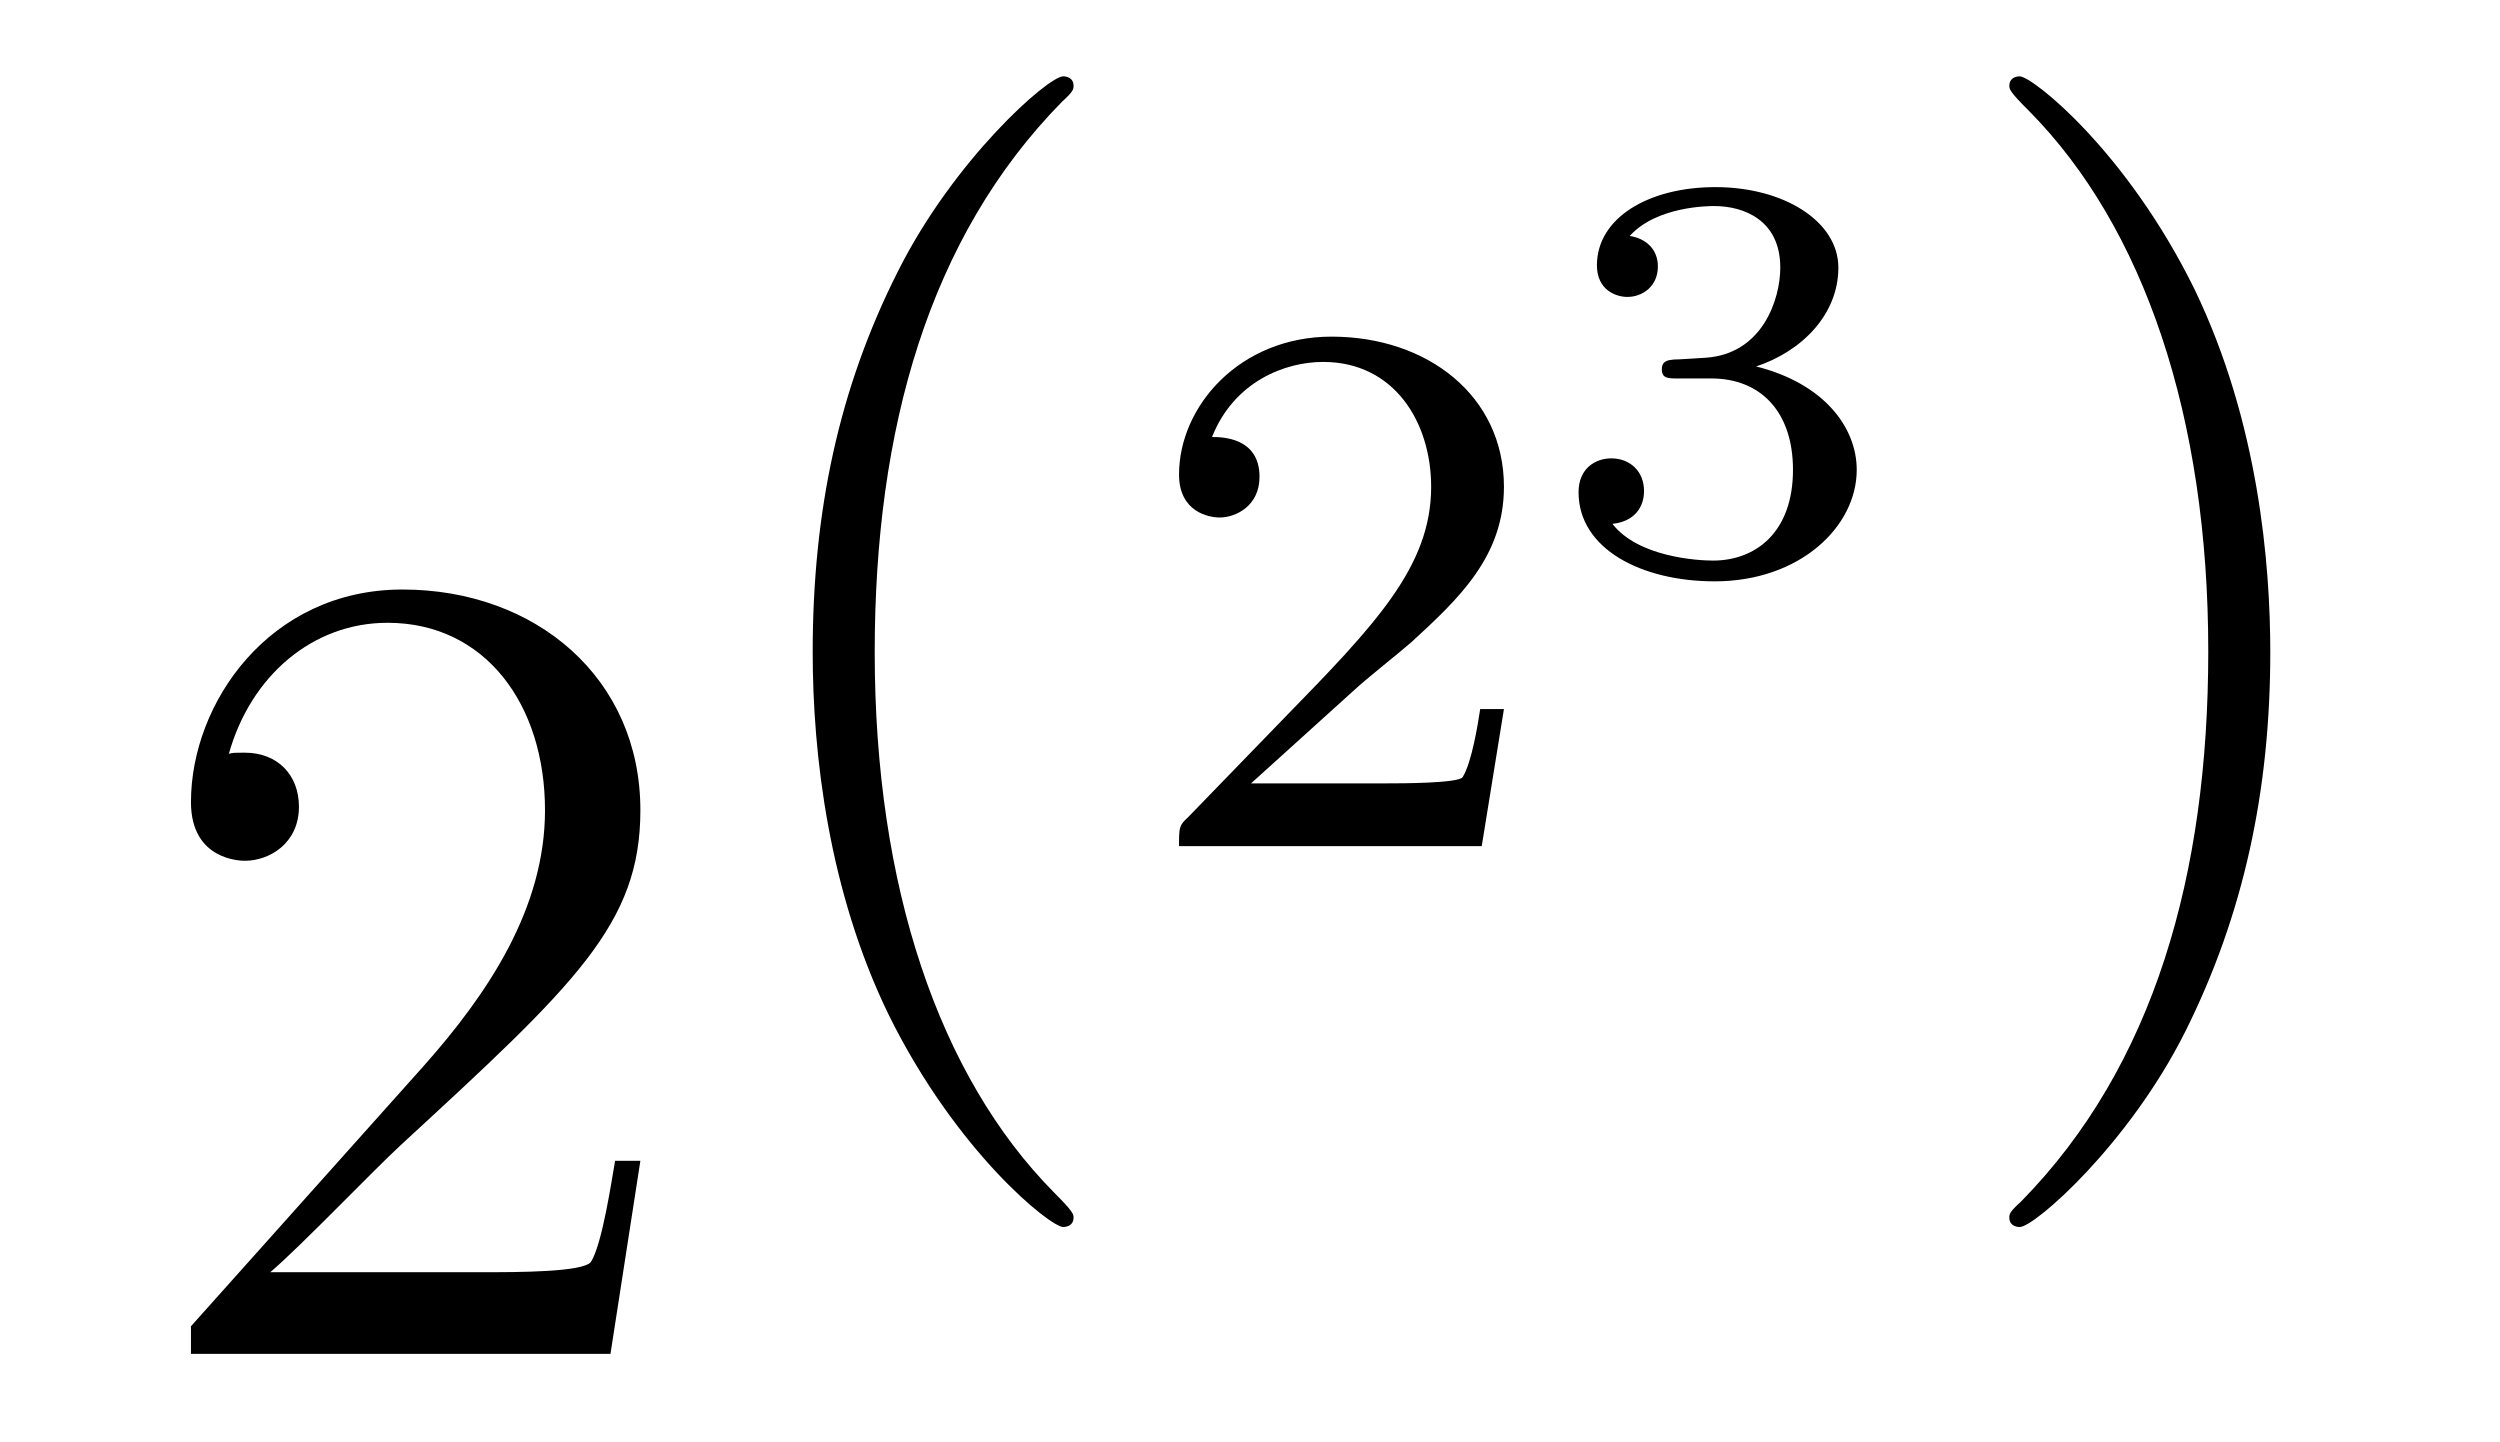
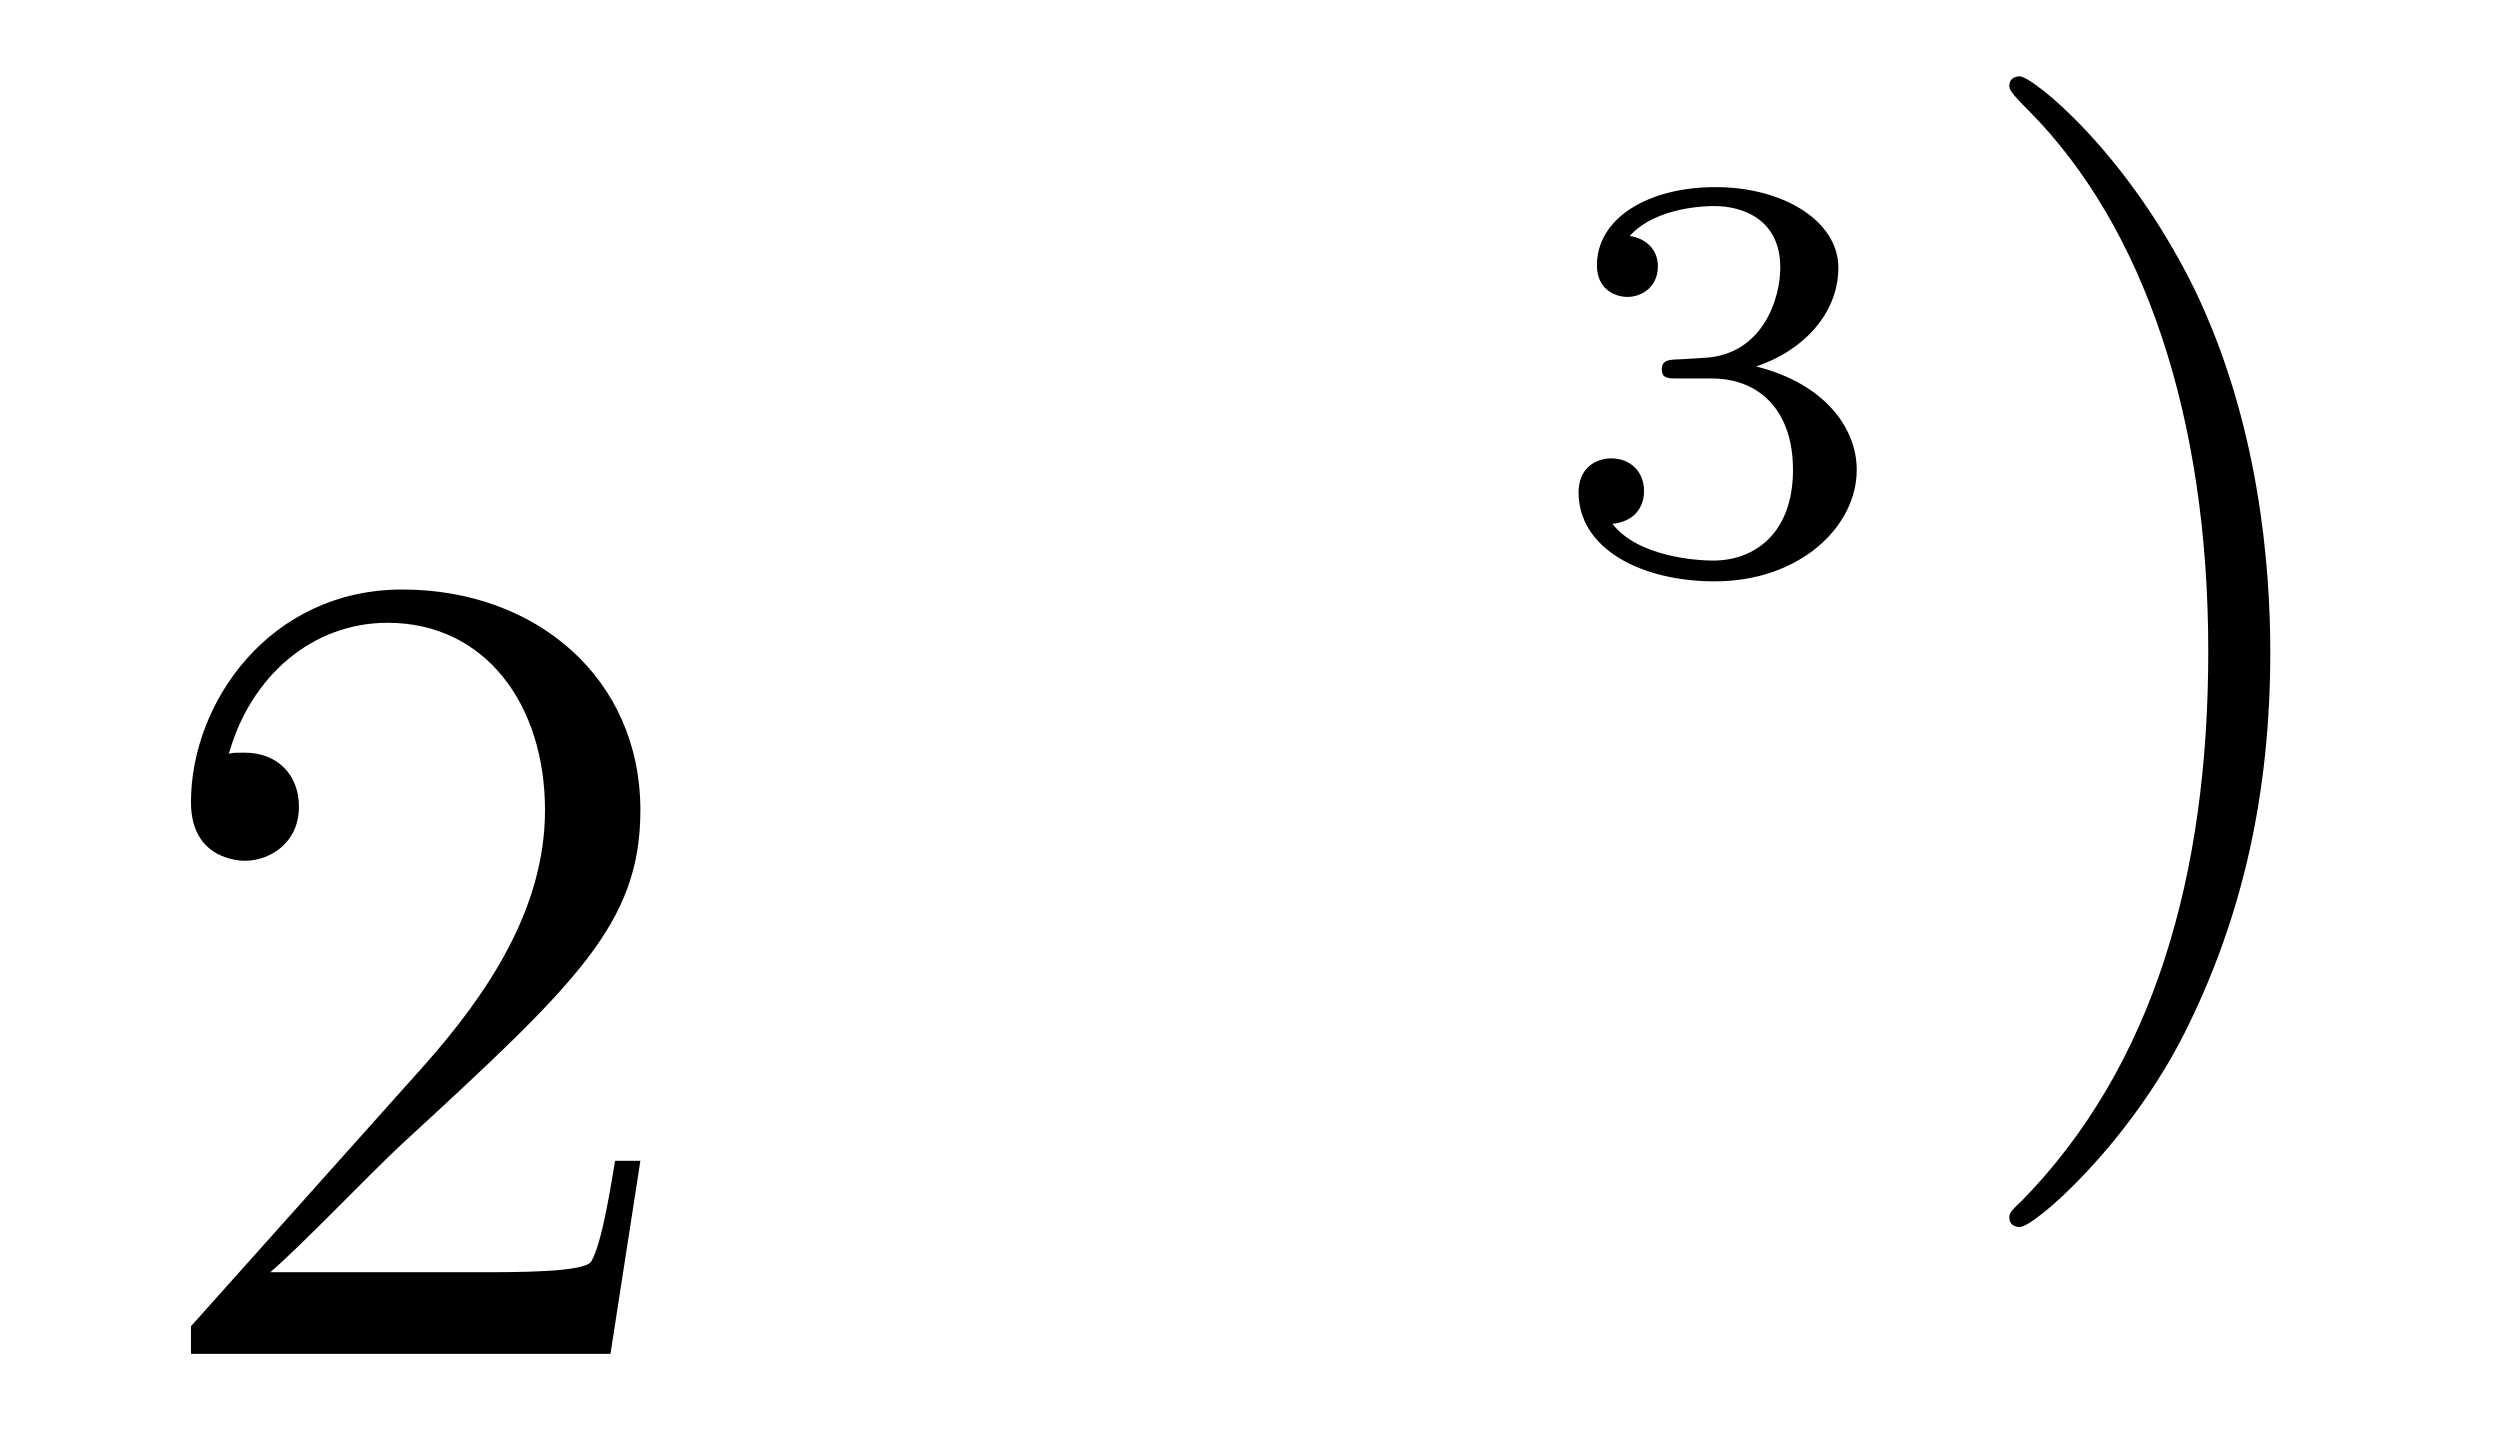
<svg xmlns="http://www.w3.org/2000/svg" height="15pt" version="1.1" viewBox="0 -15 26 15" width="26pt">
  <g id="page1">
    <g transform="matrix(1 0 0 1 -127 652)">
      <path d="M133.66 -654.928H133.397C133.361 -654.725 133.265 -654.067 133.146 -653.876C133.062 -653.769 132.381 -653.769 132.022 -653.769H129.811C130.133 -654.044 130.863 -654.809 131.173 -655.096C132.99 -656.769 133.66 -657.391 133.66 -658.574C133.66 -659.949 132.572 -660.869 131.185 -660.869C129.799 -660.869 128.986 -659.686 128.986 -658.658C128.986 -658.048 129.512 -658.048 129.548 -658.048C129.799 -658.048 130.109 -658.227 130.109 -658.61C130.109 -658.945 129.882 -659.172 129.548 -659.172C129.44 -659.172 129.416 -659.172 129.38 -659.16C129.608 -659.973 130.253 -660.523 131.03 -660.523C132.046 -660.523 132.668 -659.674 132.668 -658.574C132.668 -657.558 132.082 -656.673 131.401 -655.908L128.986 -653.207V-652.92H133.349L133.66 -654.928Z" fill-rule="evenodd" />
-       <path d="M138.165 -654.335C138.165 -654.371 138.165 -654.395 137.962 -654.598C136.767 -655.806 136.097 -657.778 136.097 -660.217C136.097 -662.536 136.659 -664.532 138.046 -665.943C138.165 -666.05 138.165 -666.074 138.165 -666.11C138.165 -666.182 138.105 -666.206 138.057 -666.206C137.902 -666.206 136.922 -665.345 136.336 -664.173C135.727 -662.966 135.452 -661.687 135.452 -660.217C135.452 -659.152 135.619 -657.73 136.24 -656.451C136.946 -655.017 137.926 -654.239 138.057 -654.239C138.105 -654.239 138.165 -654.263 138.165 -654.335Z" fill-rule="evenodd" />
-       <path d="M141.087 -659.826C141.215 -659.945 141.549 -660.208 141.677 -660.32C142.171 -660.774 142.641 -661.212 142.641 -661.937C142.641 -662.885 141.844 -663.499 140.848 -663.499C139.892 -663.499 139.262 -662.774 139.262 -662.065C139.262 -661.674 139.573 -661.618 139.685 -661.618C139.852 -661.618 140.099 -661.738 140.099 -662.041C140.099 -662.455 139.701 -662.455 139.605 -662.455C139.836 -663.037 140.37 -663.236 140.76 -663.236C141.502 -663.236 141.884 -662.607 141.884 -661.937C141.884 -661.108 141.302 -660.503 140.362 -659.539L139.358 -658.503C139.262 -658.415 139.262 -658.399 139.262 -658.2H142.41L142.641 -659.626H142.394C142.37 -659.467 142.306 -659.068 142.211 -658.917C142.163 -658.853 141.557 -658.853 141.43 -658.853H140.011L141.087 -659.826Z" fill-rule="evenodd" />
      <path d="M144.798 -663.064C145.306 -663.064 145.647 -662.723 145.647 -662.114C145.647 -661.457 145.252 -661.17 144.816 -661.17C144.654 -661.17 144.038 -661.206 143.769 -661.552C144.003 -661.576 144.098 -661.731 144.098 -661.893C144.098 -662.096 143.955 -662.233 143.757 -662.233C143.596 -662.233 143.417 -662.132 143.417 -661.881C143.417 -661.289 144.074 -660.954 144.833 -660.954C145.718 -660.954 146.31 -661.522 146.31 -662.114C146.31 -662.55 145.976 -663.01 145.264 -663.189C145.736 -663.345 146.119 -663.727 146.119 -664.217C146.119 -664.695 145.557 -665.054 144.84 -665.054C144.14 -665.054 143.608 -664.731 143.608 -664.241C143.608 -663.984 143.805 -663.912 143.925 -663.912C144.08 -663.912 144.242 -664.02 144.242 -664.229C144.242 -664.414 144.11 -664.522 143.949 -664.546C144.23 -664.857 144.774 -664.857 144.828 -664.857C145.133 -664.857 145.515 -664.713 145.515 -664.217C145.515 -663.888 145.33 -663.315 144.732 -663.279C144.624 -663.273 144.463 -663.261 144.409 -663.261C144.349 -663.255 144.283 -663.249 144.283 -663.159C144.283 -663.064 144.349 -663.064 144.451 -663.064H144.798Z" fill-rule="evenodd" />
      <path d="M150.611 -660.217C150.611 -661.125 150.492 -662.607 149.822 -663.994C149.117 -665.428 148.137 -666.206 148.005 -666.206C147.957 -666.206 147.897 -666.182 147.897 -666.11C147.897 -666.074 147.897 -666.05 148.101 -665.847C149.296 -664.64 149.966 -662.667 149.966 -660.228C149.966 -657.909 149.404 -655.913 148.017 -654.502C147.897 -654.395 147.897 -654.371 147.897 -654.335C147.897 -654.263 147.957 -654.239 148.005 -654.239C148.16 -654.239 149.141 -655.1 149.727 -656.272C150.336 -657.491 150.611 -658.782 150.611 -660.217Z" fill-rule="evenodd" />
    </g>
  </g>
</svg>